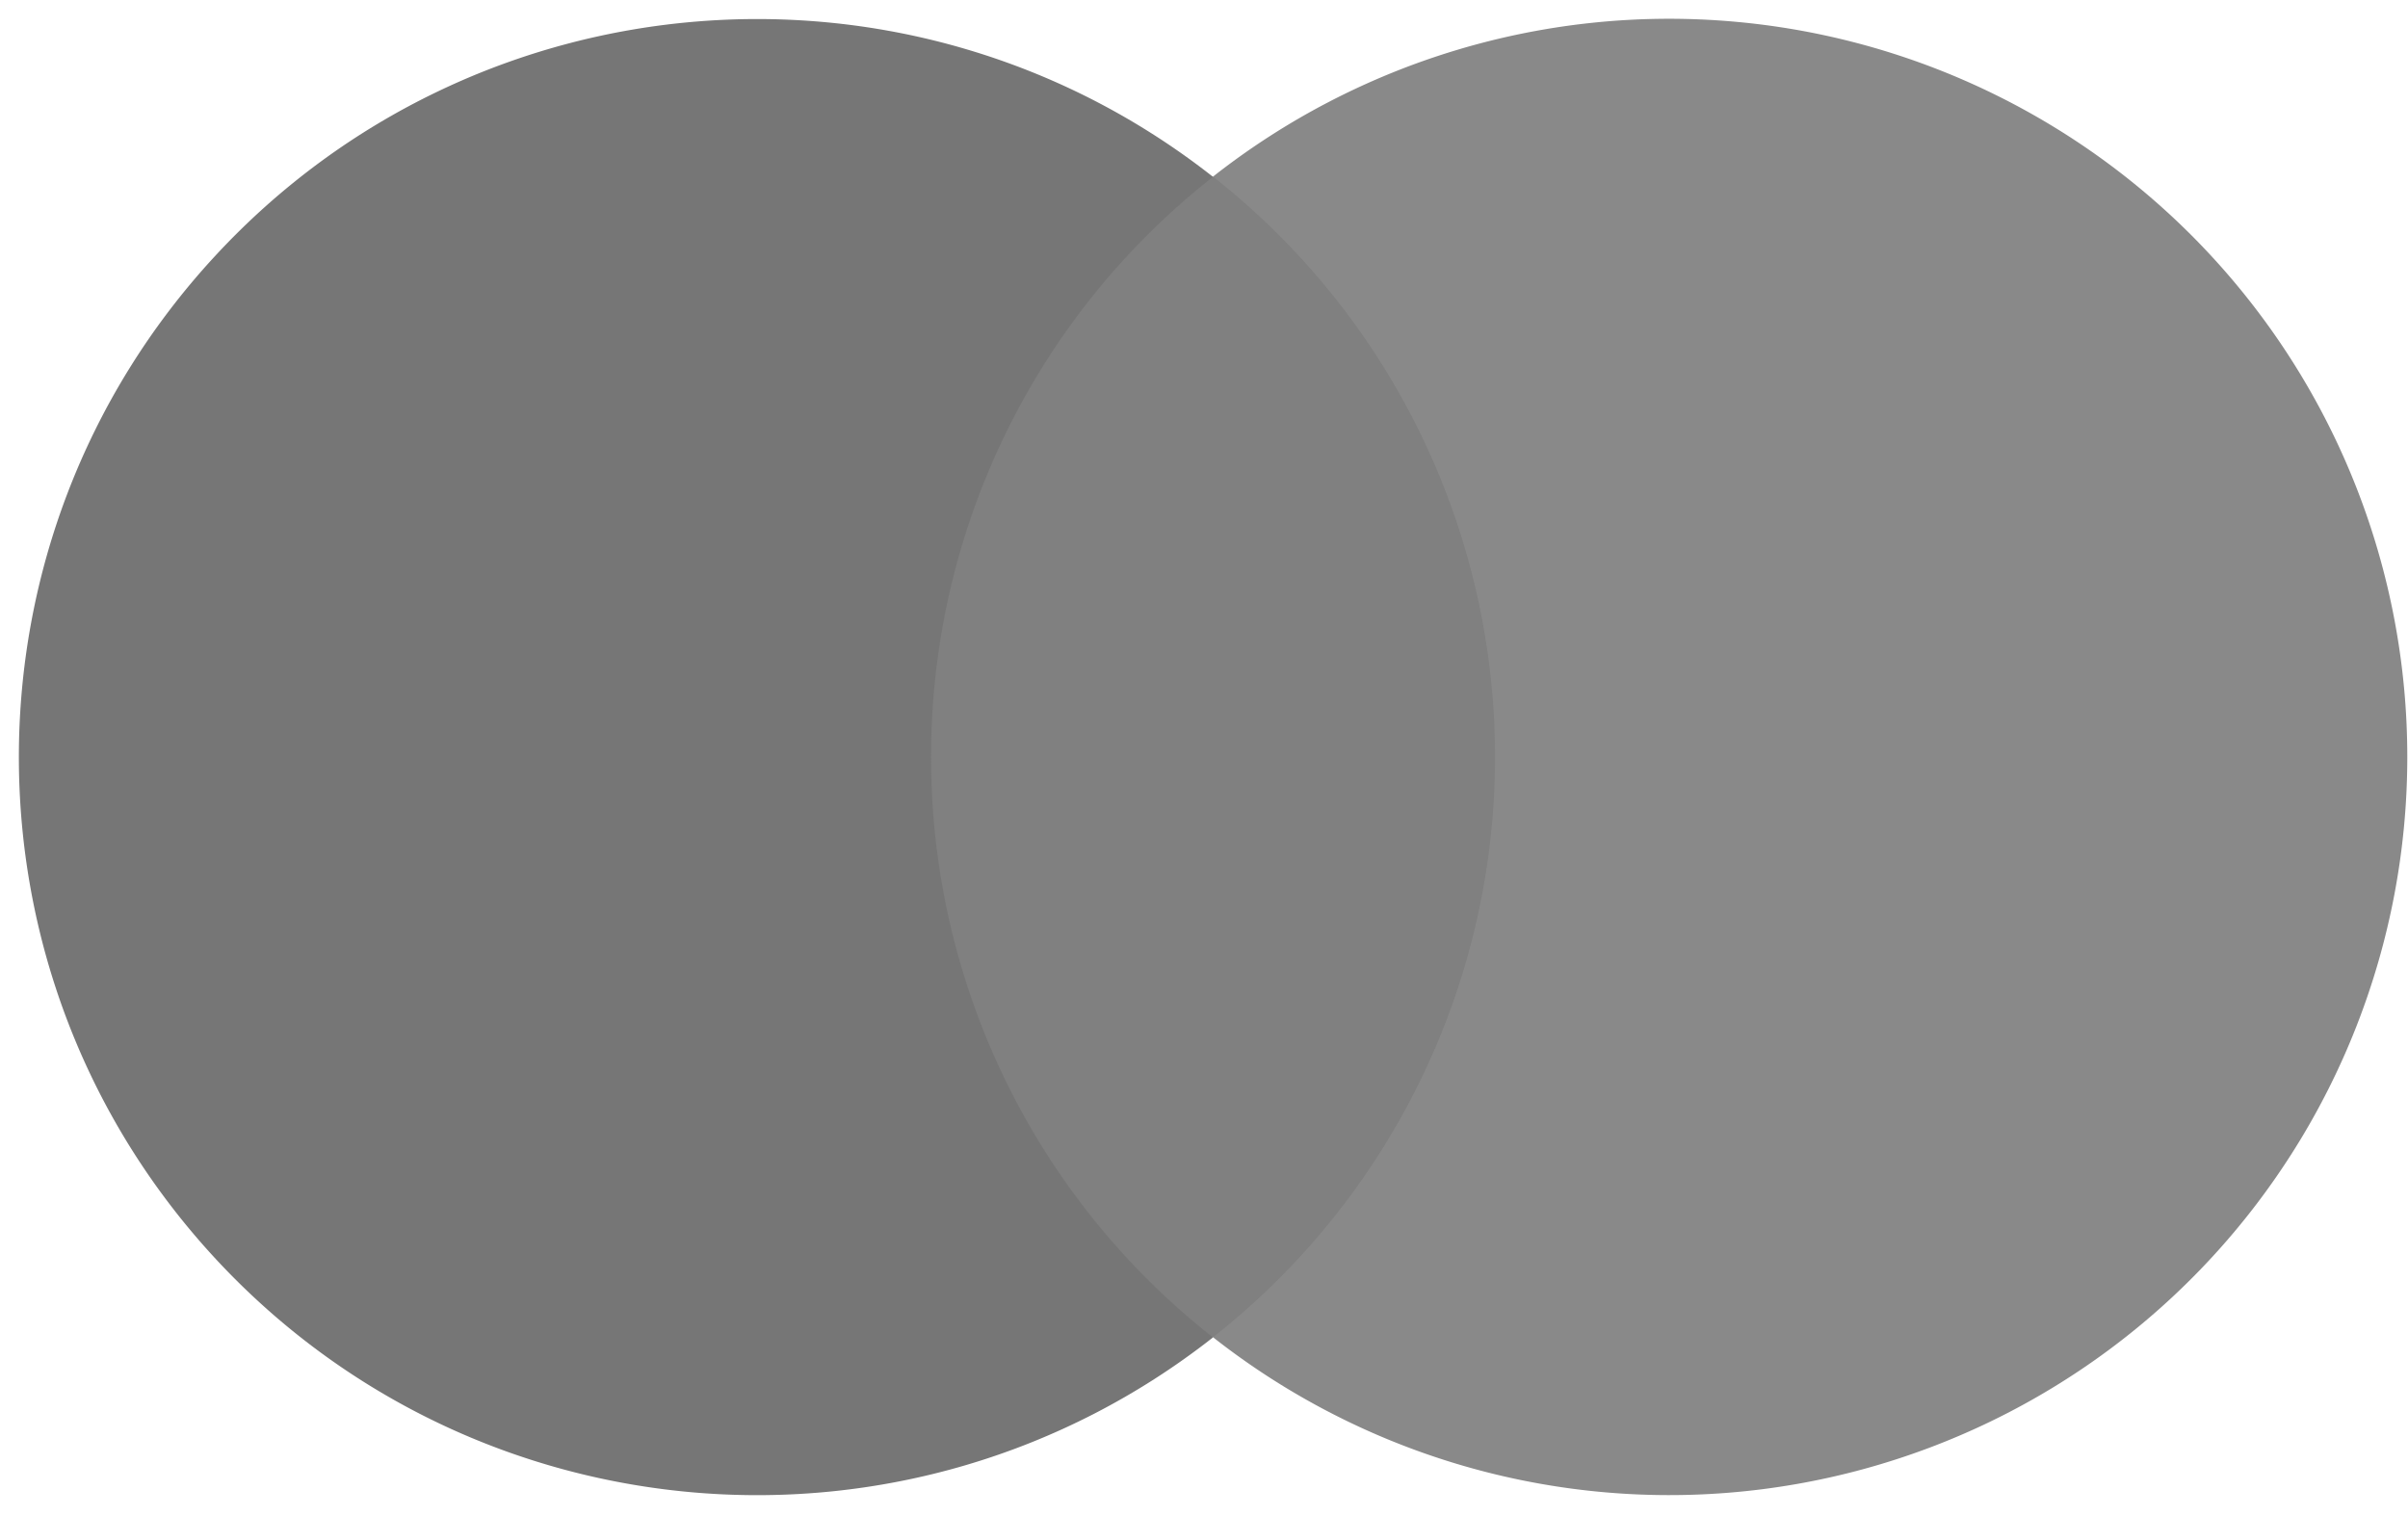
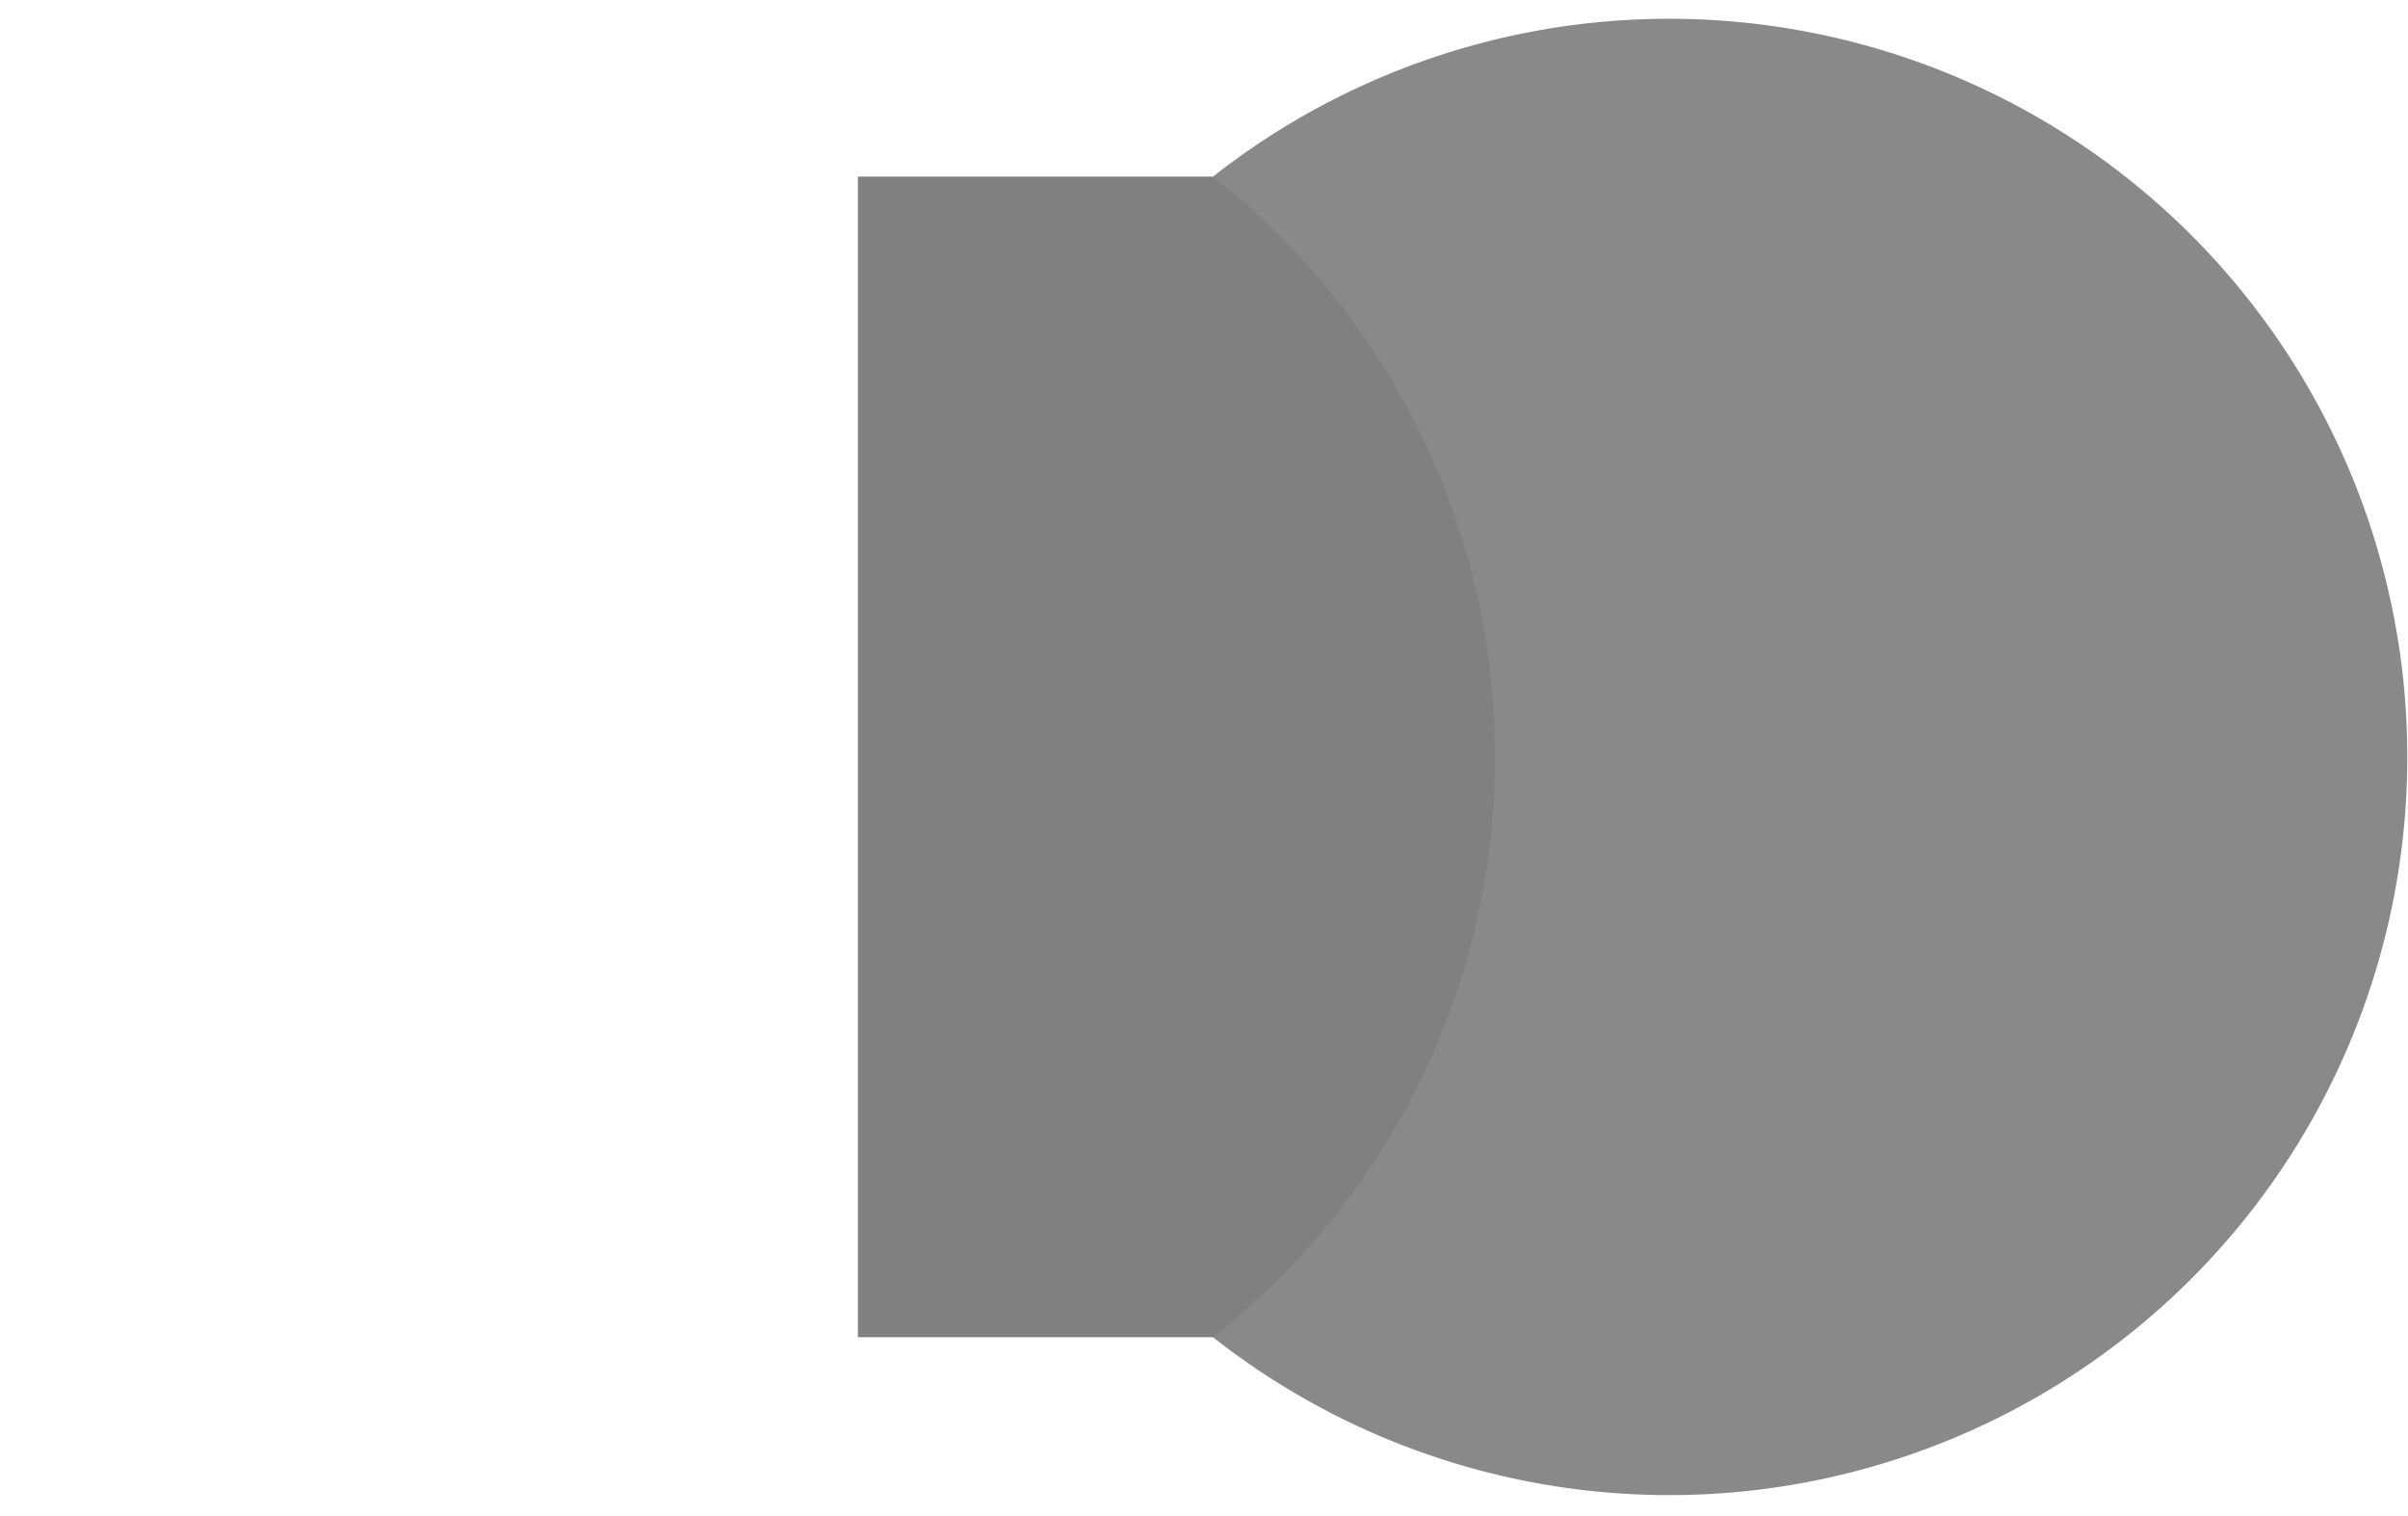
<svg xmlns="http://www.w3.org/2000/svg" width="54" height="34">
  <g fill-rule="nonzero" fill="none">
-     <path d="M-3-3h60.409v39.954H-3z" />
    <path fill="gray" d="M19.239 3.961h15.936v26.028H19.239z" />
-     <path d="M20.88 16.977a16.524 16.524 0 0 1 6.322-13.011C20.416-1.368 10.671-.591 4.815 5.75c-5.856 6.341-5.856 16.117 0 22.459 5.856 6.34 15.601 7.117 22.387 1.784a16.524 16.524 0 0 1-6.322-13.016z" fill="#767676" />
    <path d="M53.984 16.977a16.551 16.551 0 0 1-26.782 13.012 16.552 16.552 0 0 0 0-26.028 16.552 16.552 0 0 1 26.782 13.011v.005z" fill="#898989" />
  </g>
</svg>